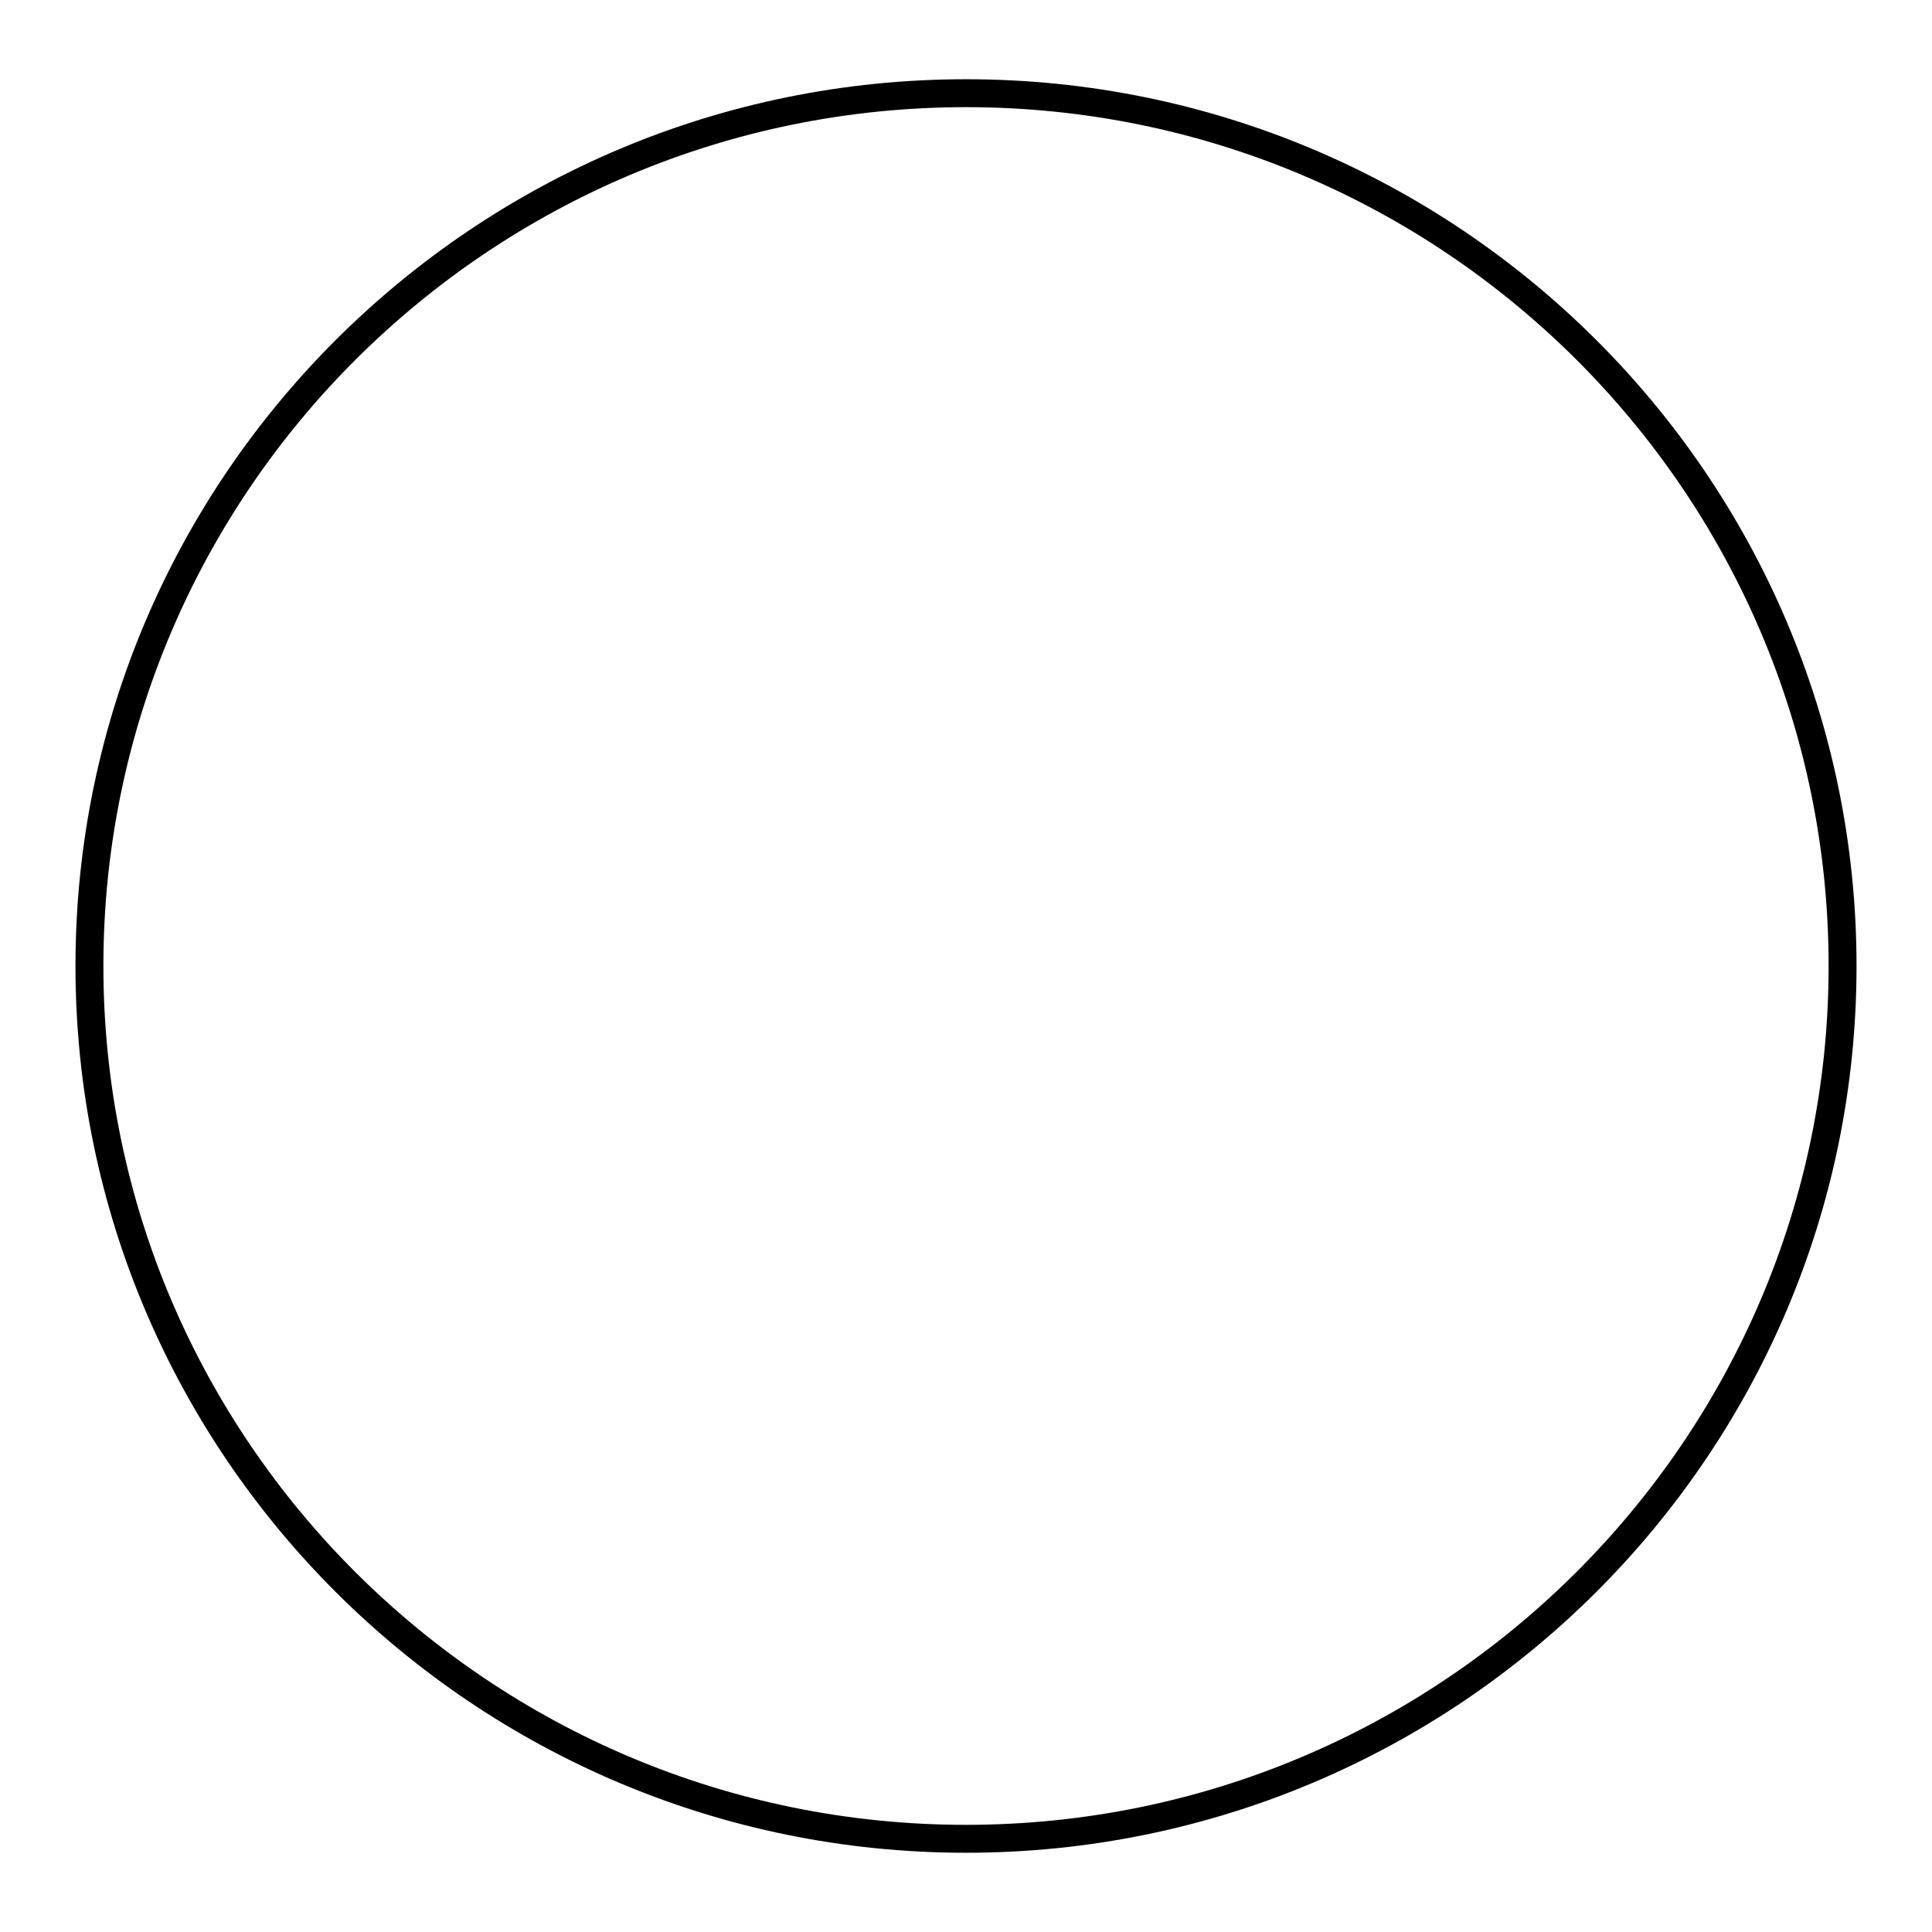
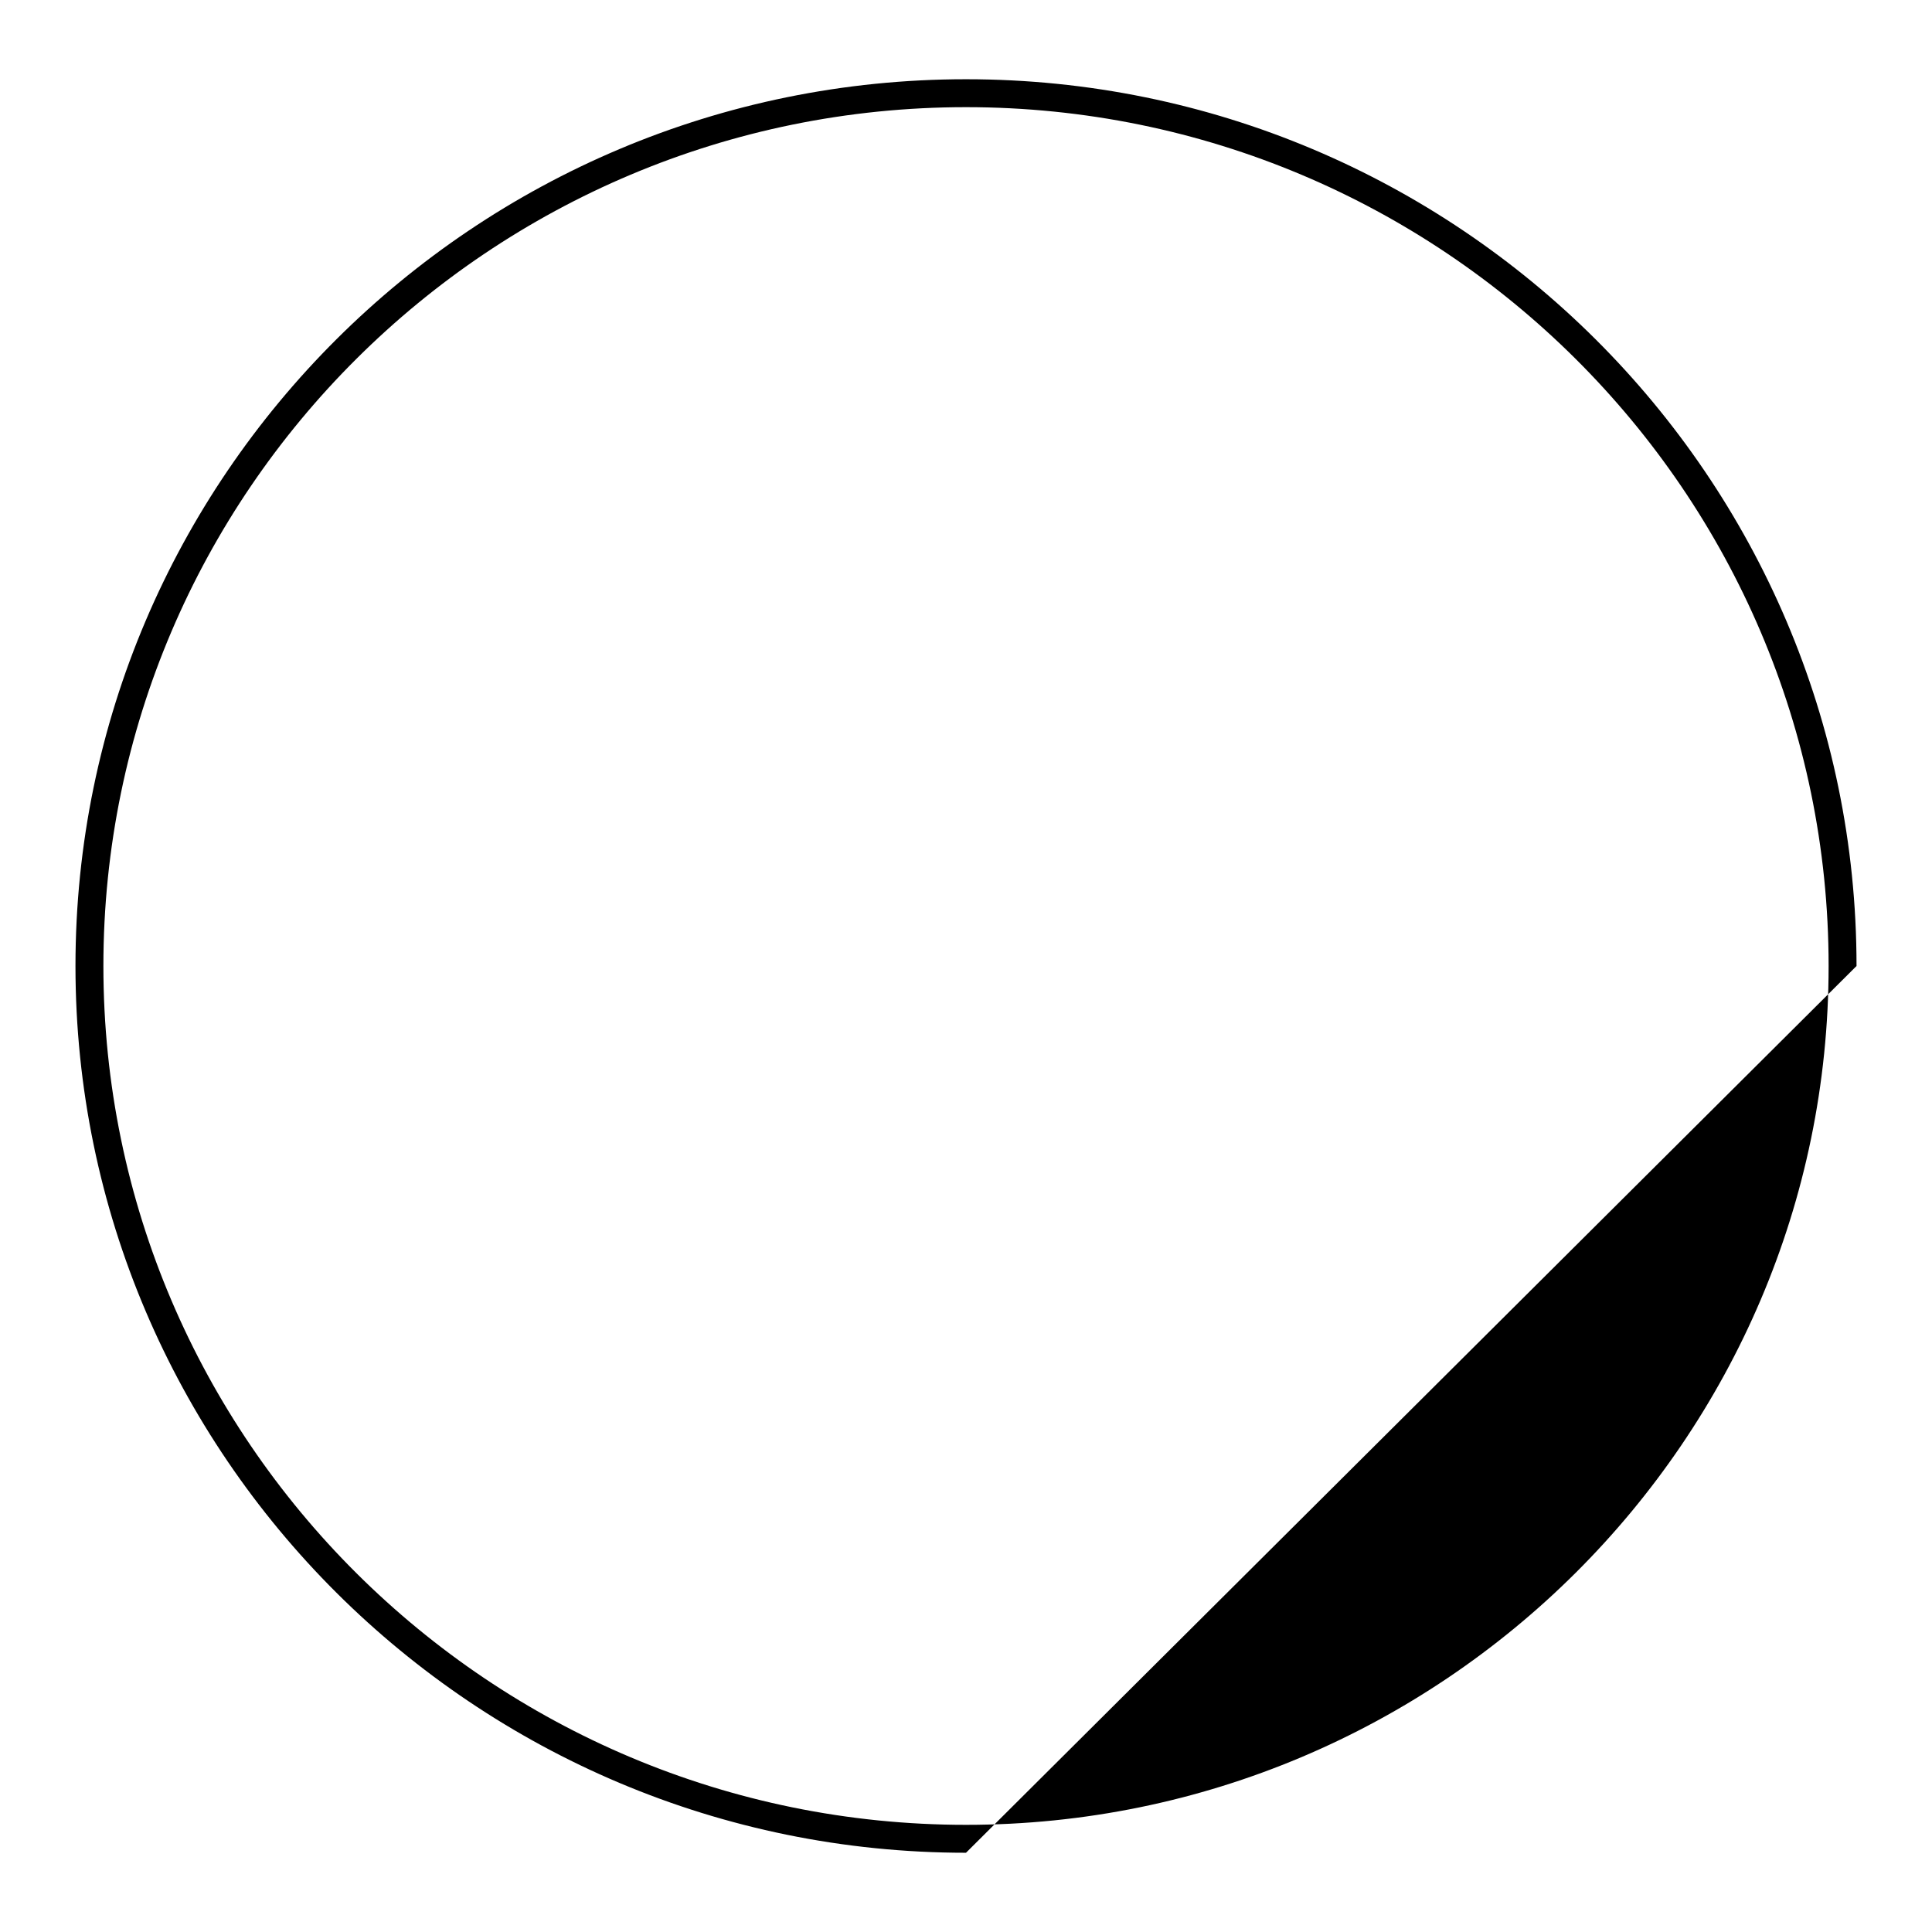
<svg xmlns="http://www.w3.org/2000/svg" version="1.1" x="0px" y="0px" viewBox="0 0 256 256" enable-background="new 0 0 256 256" xml:space="preserve">
  <g>
    <g>
-       <path fill="#000000" d="M128,245.5c-65.1,0-118-52.7-118-117.5C10,63.2,62.9,10.5,128,10.5c65.1,0,118,52.7,118,117.5C246,192.8,193.1,245.5,128,245.5z M128,14.2C65,14.2,13.7,65.2,13.7,128S65,241.8,128,241.8S242.3,190.7,242.3,128C242.3,65.2,191,14.2,128,14.2z" />
+       <path fill="#000000" d="M128,245.5c-65.1,0-118-52.7-118-117.5C10,63.2,62.9,10.5,128,10.5c65.1,0,118,52.7,118,117.5z M128,14.2C65,14.2,13.7,65.2,13.7,128S65,241.8,128,241.8S242.3,190.7,242.3,128C242.3,65.2,191,14.2,128,14.2z" />
    </g>
  </g>
</svg>